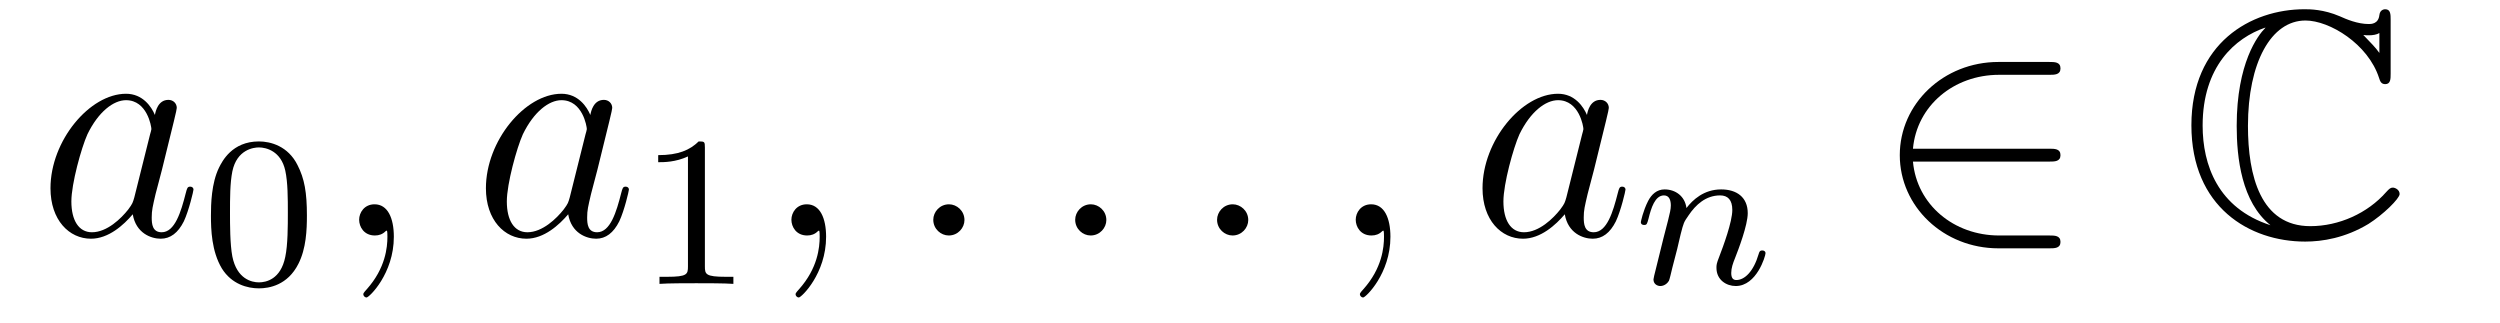
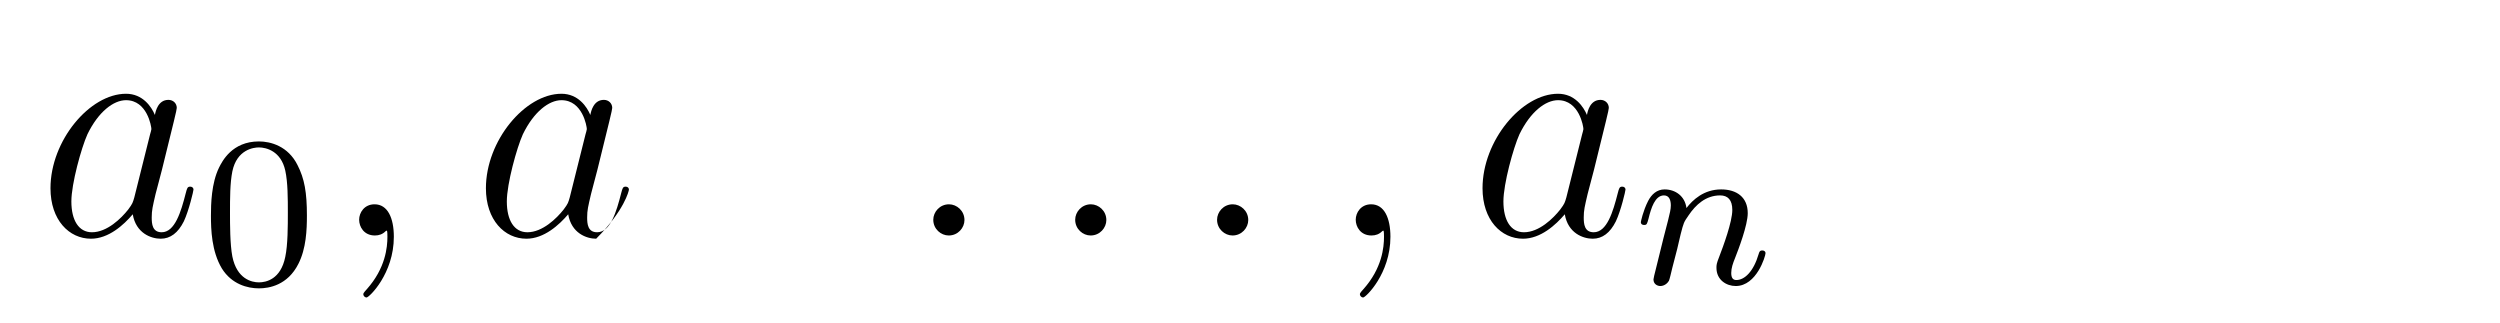
<svg xmlns="http://www.w3.org/2000/svg" height="12pt" version="1.1" viewBox="0 -12 93 12" width="93pt">
  <g id="page1">
    <g transform="matrix(1 0 0 1 -127 651)">
      <path d="M131.998 -655.662C131.938 -655.459 131.938 -655.435 131.771 -655.208C131.508 -654.873 130.982 -654.36 130.42 -654.36C129.93 -654.36 129.655 -654.802 129.655 -655.507C129.655 -656.165 130.026 -657.503 130.253 -658.006C130.659 -658.842 131.221 -659.273 131.688 -659.273C132.476 -659.273 132.632 -658.293 132.632 -658.197C132.632 -658.185 132.596 -658.029 132.584 -658.006L131.998 -655.662ZM132.763 -658.723C132.632 -659.033 132.309 -659.512 131.688 -659.512C130.337 -659.512 128.878 -657.767 128.878 -655.997C128.878 -654.814 129.572 -654.12 130.384 -654.12C131.042 -654.12 131.604 -654.634 131.938 -655.029C132.058 -654.324 132.62 -654.12 132.978 -654.12C133.337 -654.12 133.624 -654.336 133.839 -654.766C134.03 -655.173 134.198 -655.902 134.198 -655.949C134.198 -656.009 134.15 -656.057 134.078 -656.057C133.971 -656.057 133.959 -655.997 133.911 -655.818C133.732 -655.113 133.504 -654.36 133.014 -654.36C132.668 -654.36 132.644 -654.67 132.644 -654.909C132.644 -655.184 132.68 -655.316 132.787 -655.782C132.871 -656.081 132.931 -656.344 133.026 -656.691C133.468 -658.484 133.576 -658.914 133.576 -658.986C133.576 -659.153 133.445 -659.285 133.265 -659.285C132.883 -659.285 132.787 -658.866 132.763 -658.723Z" fill-rule="evenodd" />
      <path d="M138.417 -654.982C138.417 -655.834 138.329 -656.352 138.066 -656.862C137.715 -657.564 137.07 -657.739 136.632 -657.739C135.627 -657.739 135.261 -656.99 135.149 -656.767C134.862 -656.185 134.847 -655.396 134.847 -654.982C134.847 -654.456 134.871 -653.651 135.253 -653.014C135.62 -652.424 136.209 -652.273 136.632 -652.273C137.014 -652.273 137.699 -652.392 138.098 -653.181C138.393 -653.755 138.417 -654.464 138.417 -654.982ZM136.632 -652.496C136.361 -652.496 135.811 -652.623 135.643 -653.46C135.556 -653.914 135.556 -654.663 135.556 -655.077C135.556 -655.627 135.556 -656.185 135.643 -656.623C135.811 -657.436 136.433 -657.516 136.632 -657.516C136.902 -657.516 137.453 -657.38 137.612 -656.655C137.708 -656.217 137.708 -655.619 137.708 -655.077C137.708 -654.607 137.708 -653.89 137.612 -653.444C137.444 -652.607 136.895 -652.496 136.632 -652.496Z" fill-rule="evenodd" />
      <path d="M141.651 -654.192C141.651 -654.886 141.424 -655.4 140.934 -655.4C140.551 -655.4 140.36 -655.089 140.36 -654.826C140.36 -654.563 140.539 -654.24 140.946 -654.24C141.101 -654.24 141.233 -654.288 141.34 -654.395C141.364 -654.419 141.376 -654.419 141.388 -654.419C141.412 -654.419 141.412 -654.252 141.412 -654.192C141.412 -653.798 141.34 -653.021 140.647 -652.244C140.515 -652.1 140.515 -652.076 140.515 -652.053C140.515 -651.993 140.575 -651.933 140.635 -651.933C140.731 -651.933 141.651 -652.818 141.651 -654.192Z" fill-rule="evenodd" />
-       <path d="M148.196 -655.662C148.137 -655.459 148.137 -655.435 147.969 -655.208C147.706 -654.873 147.18 -654.36 146.619 -654.36C146.128 -654.36 145.854 -654.802 145.854 -655.507C145.854 -656.165 146.224 -657.503 146.451 -658.006C146.858 -658.842 147.42 -659.273 147.886 -659.273C148.674 -659.273 148.83 -658.293 148.83 -658.197C148.83 -658.185 148.794 -658.029 148.782 -658.006L148.196 -655.662ZM148.961 -658.723C148.83 -659.033 148.507 -659.512 147.886 -659.512C146.535 -659.512 145.076 -657.767 145.076 -655.997C145.076 -654.814 145.77 -654.12 146.583 -654.12C147.24 -654.12 147.802 -654.634 148.137 -655.029C148.256 -654.324 148.818 -654.12 149.177 -654.12C149.535 -654.12 149.822 -654.336 150.037 -654.766C150.229 -655.173 150.396 -655.902 150.396 -655.949C150.396 -656.009 150.348 -656.057 150.276 -656.057C150.169 -656.057 150.157 -655.997 150.109 -655.818C149.93 -655.113 149.703 -654.36 149.213 -654.36C148.866 -654.36 148.842 -654.67 148.842 -654.909C148.842 -655.184 148.878 -655.316 148.986 -655.782C149.069 -656.081 149.129 -656.344 149.225 -656.691C149.667 -658.484 149.775 -658.914 149.775 -658.986C149.775 -659.153 149.643 -659.285 149.464 -659.285C149.081 -659.285 148.986 -658.866 148.961 -658.723Z" fill-rule="evenodd" />
-       <path d="M153.222 -657.516C153.222 -657.731 153.206 -657.739 152.991 -657.739C152.664 -657.42 152.242 -657.229 151.485 -657.229V-656.966C151.7 -656.966 152.13 -656.966 152.592 -657.181V-653.093C152.592 -652.798 152.569 -652.703 151.812 -652.703H151.533V-652.44C151.859 -652.464 152.545 -652.464 152.903 -652.464C153.262 -652.464 153.955 -652.464 154.282 -652.44V-652.703H154.003C153.246 -652.703 153.222 -652.798 153.222 -653.093V-657.516Z" fill-rule="evenodd" />
-       <path d="M157.731 -654.192C157.731 -654.886 157.504 -655.4 157.014 -655.4C156.631 -655.4 156.44 -655.089 156.44 -654.826C156.44 -654.563 156.619 -654.24 157.026 -654.24C157.181 -654.24 157.313 -654.288 157.42 -654.395C157.444 -654.419 157.456 -654.419 157.468 -654.419C157.492 -654.419 157.492 -654.252 157.492 -654.192C157.492 -653.798 157.42 -653.021 156.727 -652.244C156.595 -652.1 156.595 -652.076 156.595 -652.053C156.595 -651.993 156.655 -651.933 156.715 -651.933C156.811 -651.933 157.731 -652.818 157.731 -654.192Z" fill-rule="evenodd" />
+       <path d="M148.196 -655.662C148.137 -655.459 148.137 -655.435 147.969 -655.208C147.706 -654.873 147.18 -654.36 146.619 -654.36C146.128 -654.36 145.854 -654.802 145.854 -655.507C145.854 -656.165 146.224 -657.503 146.451 -658.006C146.858 -658.842 147.42 -659.273 147.886 -659.273C148.674 -659.273 148.83 -658.293 148.83 -658.197C148.83 -658.185 148.794 -658.029 148.782 -658.006L148.196 -655.662ZM148.961 -658.723C148.83 -659.033 148.507 -659.512 147.886 -659.512C146.535 -659.512 145.076 -657.767 145.076 -655.997C145.076 -654.814 145.77 -654.12 146.583 -654.12C147.24 -654.12 147.802 -654.634 148.137 -655.029C148.256 -654.324 148.818 -654.12 149.177 -654.12C150.229 -655.173 150.396 -655.902 150.396 -655.949C150.396 -656.009 150.348 -656.057 150.276 -656.057C150.169 -656.057 150.157 -655.997 150.109 -655.818C149.93 -655.113 149.703 -654.36 149.213 -654.36C148.866 -654.36 148.842 -654.67 148.842 -654.909C148.842 -655.184 148.878 -655.316 148.986 -655.782C149.069 -656.081 149.129 -656.344 149.225 -656.691C149.667 -658.484 149.775 -658.914 149.775 -658.986C149.775 -659.153 149.643 -659.285 149.464 -659.285C149.081 -659.285 148.986 -658.866 148.961 -658.723Z" fill-rule="evenodd" />
      <path d="M162.878 -654.814C162.878 -655.16 162.591 -655.4 162.304 -655.4C161.957 -655.4 161.718 -655.113 161.718 -654.826C161.718 -654.479 162.005 -654.24 162.292 -654.24C162.639 -654.24 162.878 -654.527 162.878 -654.814Z" fill-rule="evenodd" />
      <path d="M168.156 -654.814C168.156 -655.16 167.869 -655.4 167.582 -655.4C167.236 -655.4 166.997 -655.113 166.997 -654.826C166.997 -654.479 167.283 -654.24 167.57 -654.24C167.917 -654.24 168.156 -654.527 168.156 -654.814Z" fill-rule="evenodd" />
      <path d="M173.435 -654.814C173.435 -655.16 173.147 -655.4 172.86 -655.4C172.514 -655.4 172.275 -655.113 172.275 -654.826C172.275 -654.479 172.562 -654.24 172.849 -654.24C173.195 -654.24 173.435 -654.527 173.435 -654.814Z" fill-rule="evenodd" />
      <path d="M178.724 -654.192C178.724 -654.886 178.497 -655.4 178.007 -655.4C177.624 -655.4 177.433 -655.089 177.433 -654.826C177.433 -654.563 177.612 -654.24 178.019 -654.24C178.174 -654.24 178.306 -654.288 178.413 -654.395C178.437 -654.419 178.449 -654.419 178.461 -654.419C178.485 -654.419 178.485 -654.252 178.485 -654.192C178.485 -653.798 178.413 -653.021 177.72 -652.244C177.588 -652.1 177.588 -652.076 177.588 -652.053C177.588 -651.993 177.648 -651.933 177.708 -651.933C177.804 -651.933 178.724 -652.818 178.724 -654.192Z" fill-rule="evenodd" />
      <path d="M185.27 -655.662C185.21 -655.459 185.21 -655.435 185.042 -655.208C184.779 -654.873 184.254 -654.36 183.692 -654.36C183.201 -654.36 182.927 -654.802 182.927 -655.507C182.927 -656.165 183.297 -657.503 183.524 -658.006C183.931 -658.842 184.493 -659.273 184.959 -659.273C185.748 -659.273 185.903 -658.293 185.903 -658.197C185.903 -658.185 185.867 -658.029 185.856 -658.006L185.27 -655.662ZM186.035 -658.723C185.903 -659.033 185.58 -659.512 184.959 -659.512C183.608 -659.512 182.15 -657.767 182.15 -655.997C182.15 -654.814 182.843 -654.12 183.656 -654.12C184.313 -654.12 184.875 -654.634 185.21 -655.029C185.329 -654.324 185.891 -654.12 186.25 -654.12C186.609 -654.12 186.895 -654.336 187.11 -654.766C187.302 -655.173 187.469 -655.902 187.469 -655.949C187.469 -656.009 187.421 -656.057 187.35 -656.057C187.242 -656.057 187.23 -655.997 187.182 -655.818C187.003 -655.113 186.776 -654.36 186.286 -654.36C185.939 -654.36 185.915 -654.67 185.915 -654.909C185.915 -655.184 185.951 -655.316 186.059 -655.782C186.142 -656.081 186.202 -656.344 186.298 -656.691C186.74 -658.484 186.848 -658.914 186.848 -658.986C186.848 -659.153 186.716 -659.285 186.537 -659.285C186.154 -659.285 186.059 -658.866 186.035 -658.723Z" fill-rule="evenodd" />
      <path d="M189.394 -653.747C189.417 -653.866 189.497 -654.169 189.521 -654.289C189.633 -654.719 189.633 -654.727 189.816 -654.99C190.079 -655.38 190.453 -655.731 190.988 -655.731C191.274 -655.731 191.442 -655.564 191.442 -655.189C191.442 -654.751 191.107 -653.842 190.956 -653.452C190.852 -653.189 190.852 -653.141 190.852 -653.037C190.852 -652.583 191.226 -652.36 191.569 -652.36C192.35 -652.36 192.677 -653.476 192.677 -653.579C192.677 -653.659 192.613 -653.683 192.557 -653.683C192.462 -653.683 192.445 -653.627 192.421 -653.547C192.23 -652.894 191.896 -652.583 191.593 -652.583C191.465 -652.583 191.402 -652.663 191.402 -652.846C191.402 -653.03 191.465 -653.205 191.545 -653.404C191.665 -653.707 192.016 -654.623 192.016 -655.07C192.016 -655.667 191.601 -655.954 191.027 -655.954C190.382 -655.954 189.968 -655.564 189.736 -655.261C189.681 -655.699 189.33 -655.954 188.923 -655.954C188.637 -655.954 188.438 -655.771 188.31 -655.524C188.119 -655.149 188.039 -654.751 188.039 -654.735C188.039 -654.663 188.095 -654.631 188.158 -654.631C188.262 -654.631 188.27 -654.663 188.326 -654.87C188.422 -655.261 188.565 -655.731 188.9 -655.731C189.107 -655.731 189.155 -655.532 189.155 -655.357C189.155 -655.213 189.115 -655.062 189.051 -654.799C189.035 -654.735 188.916 -654.265 188.884 -654.153L188.589 -652.958C188.557 -652.838 188.509 -652.639 188.509 -652.607C188.509 -652.424 188.661 -652.36 188.764 -652.36C188.907 -652.36 189.027 -652.456 189.083 -652.552C189.107 -652.599 189.171 -652.87 189.21 -653.037L189.394 -653.747Z" fill-rule="evenodd" />
-       <path d="M203.231 -656.989C203.434 -656.989 203.65 -656.989 203.65 -657.228C203.65 -657.468 203.434 -657.468 203.231 -657.468H198.162C198.306 -659.069 199.681 -660.217 201.366 -660.217H203.231C203.434 -660.217 203.65 -660.217 203.65 -660.456C203.65 -660.695 203.434 -660.695 203.231 -660.695H201.342C199.298 -660.695 197.672 -659.141 197.672 -657.228C197.672 -655.316 199.298 -653.762 201.342 -653.762H203.231C203.434 -653.762 203.65 -653.762 203.65 -654.001C203.65 -654.24 203.434 -654.24 203.231 -654.24H201.366C199.681 -654.24 198.306 -655.387 198.162 -656.989H203.231Z" fill-rule="evenodd" />
-       <path d="M215.932 -662.261C215.932 -662.464 215.932 -662.656 215.729 -662.656C215.717 -662.656 215.537 -662.656 215.513 -662.441C215.478 -662.106 215.203 -662.106 215.119 -662.106C214.7 -662.106 214.282 -662.285 214.043 -662.393C213.433 -662.656 212.92 -662.656 212.728 -662.656C210.732 -662.656 208.52 -661.401 208.52 -658.34C208.52 -655.292 210.684 -654.013 212.752 -654.013C213.385 -654.013 214.235 -654.144 215.107 -654.67C215.657 -655.017 216.266 -655.615 216.266 -655.782C216.266 -655.949 216.088 -656.021 216.016 -656.021C215.932 -656.021 215.884 -655.985 215.765 -655.854C215.071 -655.065 214.007 -654.587 212.944 -654.587C211.091 -654.587 210.624 -656.463 210.624 -658.316C210.624 -660.671 211.484 -662.237 212.764 -662.237C213.66 -662.237 215.095 -661.365 215.502 -660.097C215.537 -659.99 215.573 -659.87 215.729 -659.87C215.932 -659.87 215.932 -660.062 215.932 -660.265V-662.261ZM215.513 -661.03C215.37 -661.233 215.214 -661.388 214.915 -661.699C214.975 -661.687 215.071 -661.687 215.131 -661.687C215.262 -661.687 215.418 -661.711 215.513 -661.771V-661.03ZM211.27 -661.962C210.995 -661.687 210.205 -660.659 210.205 -658.316C210.205 -657.133 210.385 -655.483 211.462 -654.622C209.501 -655.256 208.938 -656.87 208.938 -658.328C208.938 -660.528 210.146 -661.592 211.27 -661.974V-661.962Z" fill-rule="evenodd" />
    </g>
  </g>
</svg>